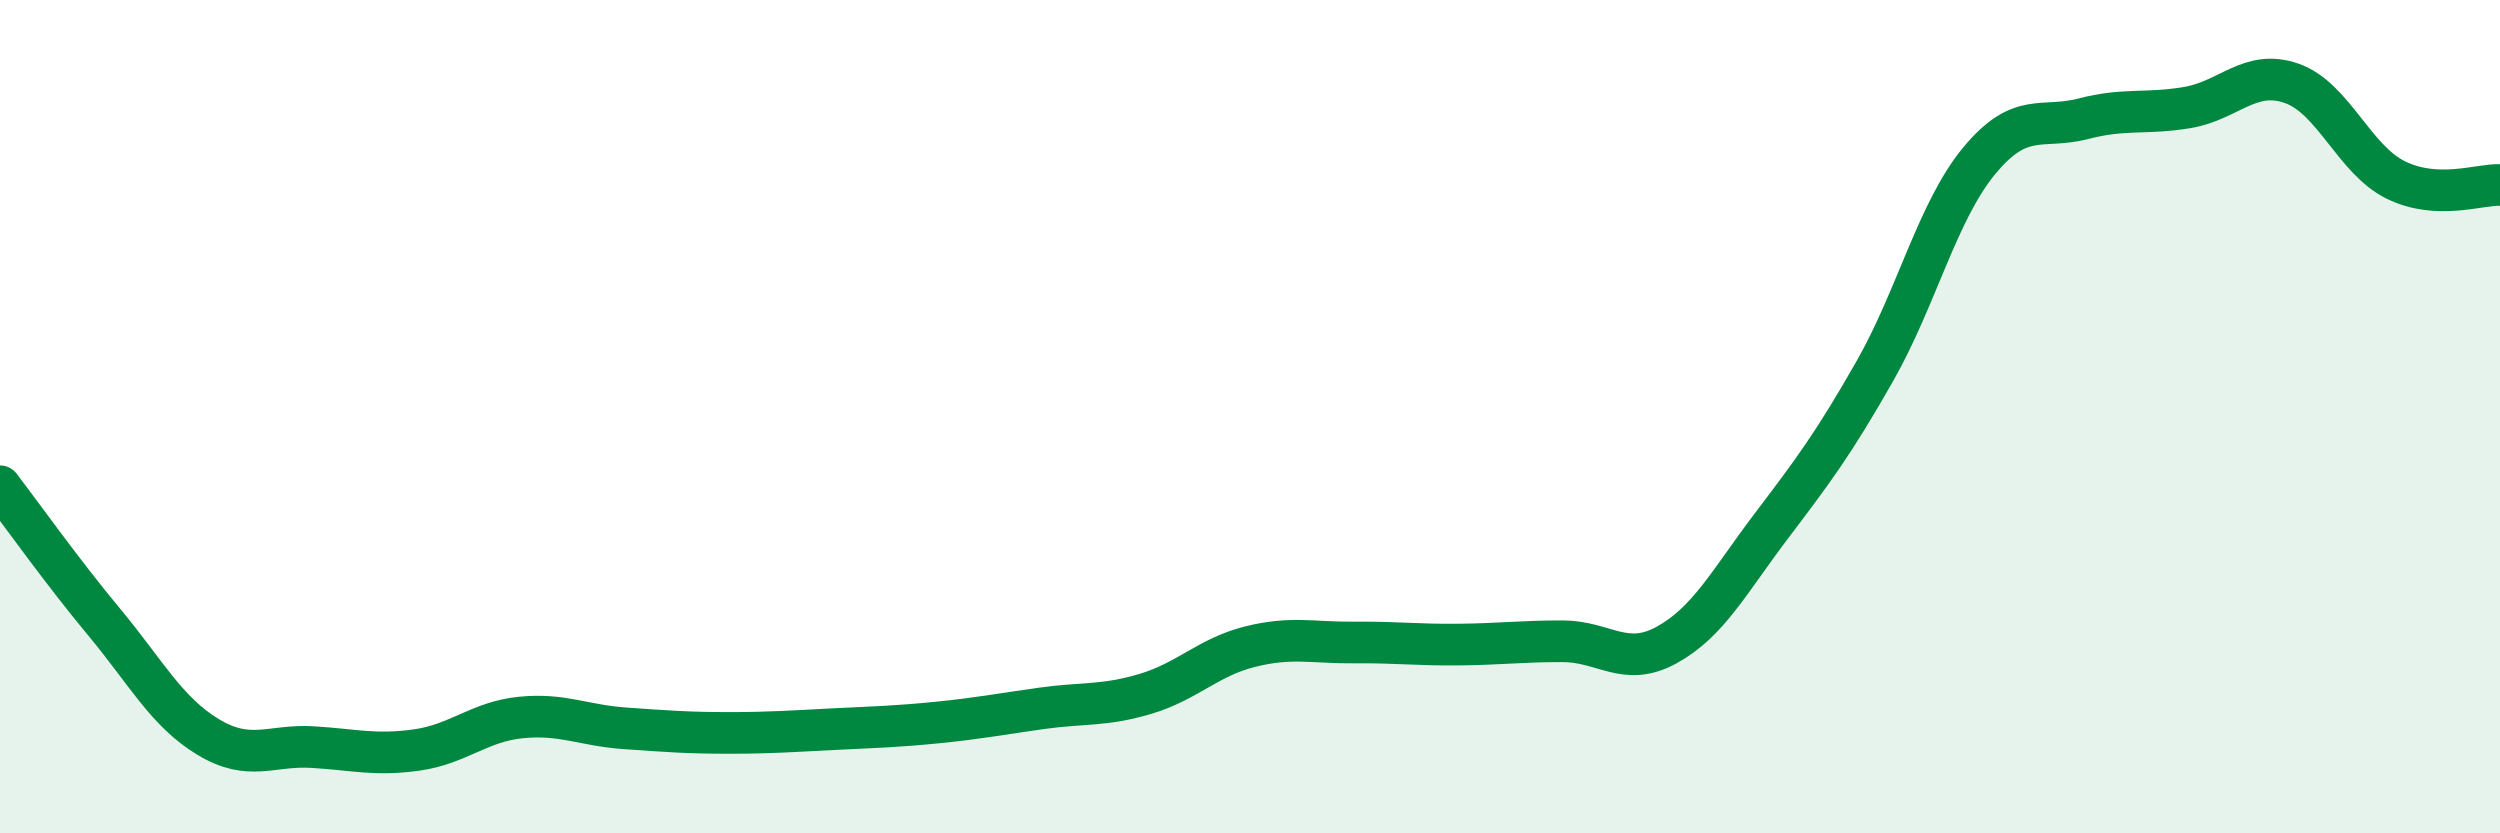
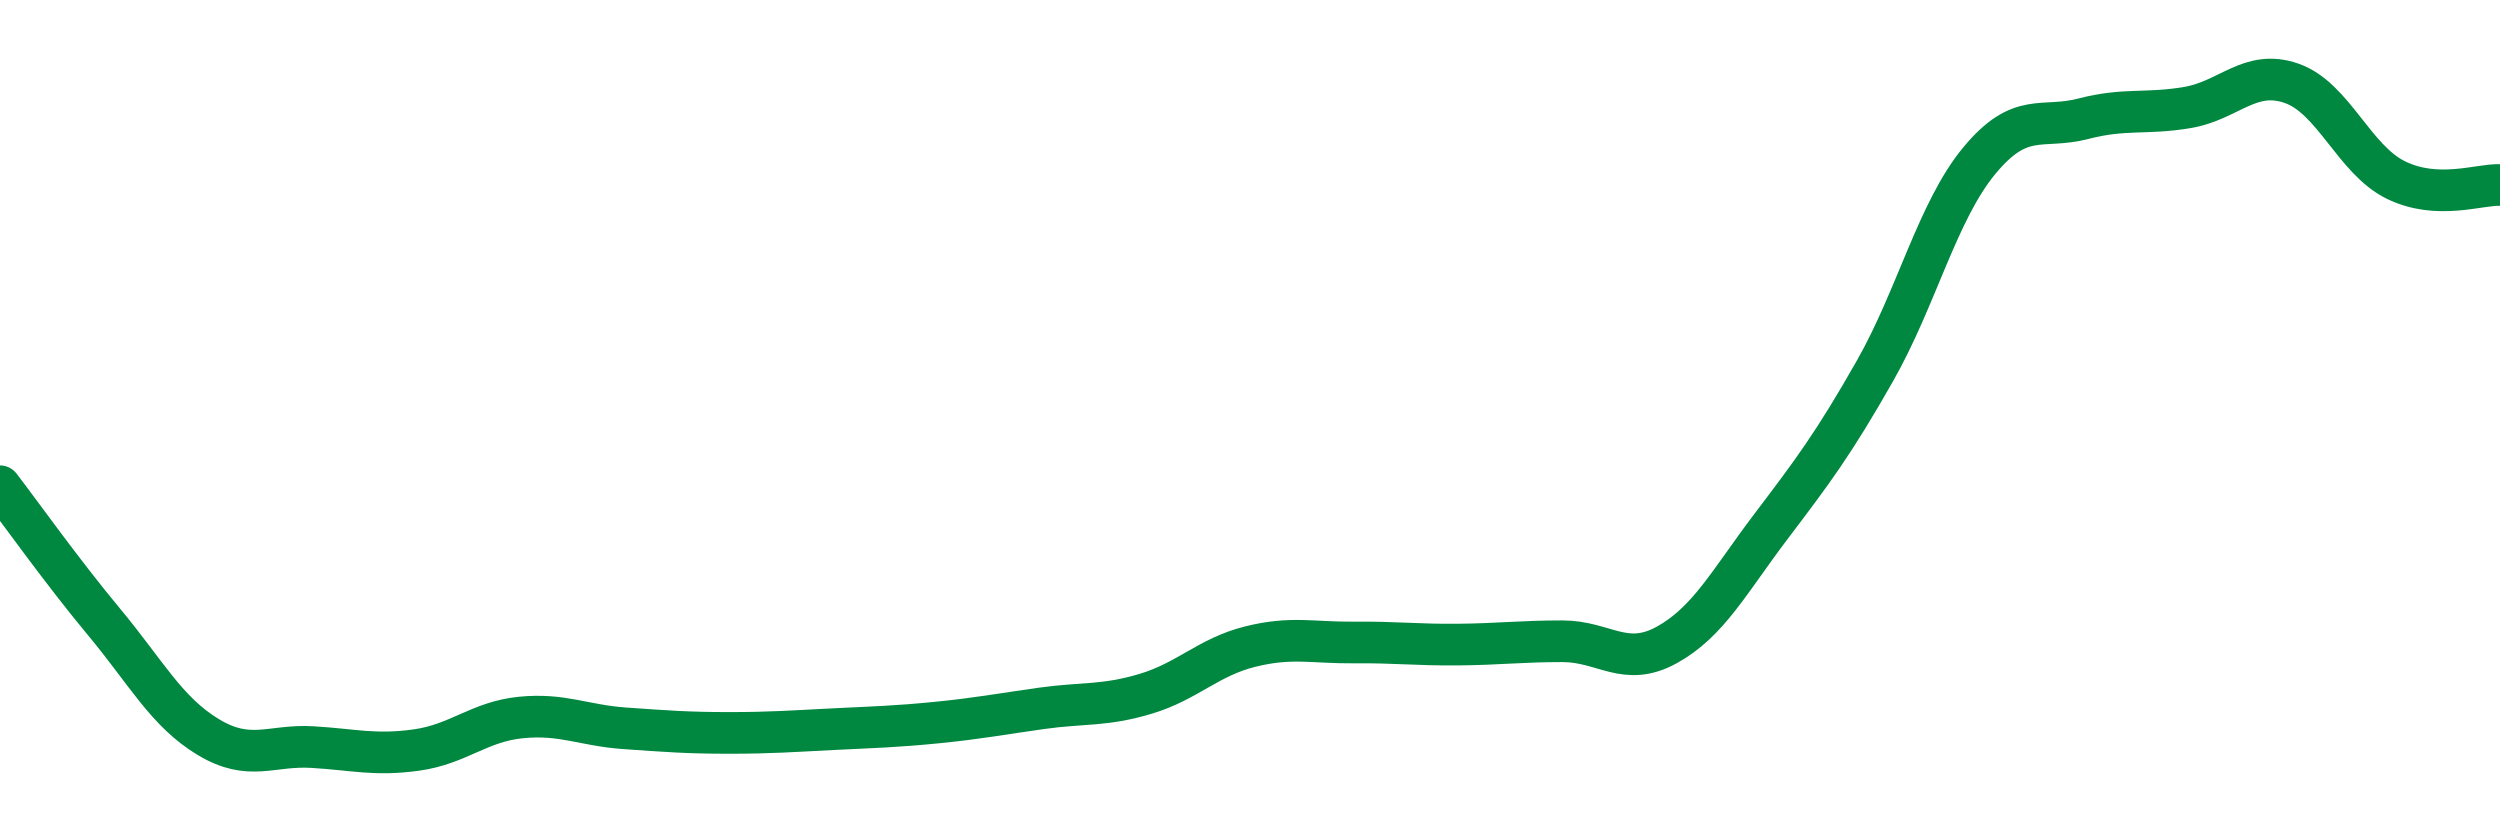
<svg xmlns="http://www.w3.org/2000/svg" width="60" height="20" viewBox="0 0 60 20">
-   <path d="M 0,11.67 C 0.5,12.32 1.5,13.73 2.5,14.93 C 3.5,16.13 4,17.09 5,17.69 C 6,18.29 6.5,17.87 7.5,17.93 C 8.5,17.99 9,18.14 10,18 C 11,17.86 11.5,17.32 12.5,17.22 C 13.5,17.12 14,17.41 15,17.48 C 16,17.55 16.5,17.59 17.5,17.59 C 18.5,17.59 19,17.55 20,17.5 C 21,17.45 21.5,17.44 22.5,17.34 C 23.5,17.24 24,17.14 25,17 C 26,16.86 26.5,16.95 27.5,16.65 C 28.5,16.35 29,15.77 30,15.52 C 31,15.27 31.5,15.43 32.5,15.42 C 33.5,15.41 34,15.48 35,15.47 C 36,15.46 36.5,15.39 37.5,15.39 C 38.5,15.39 39,16.03 40,15.48 C 41,14.93 41.5,13.96 42.5,12.64 C 43.5,11.32 44,10.66 45,8.9 C 46,7.14 46.5,5.07 47.5,3.86 C 48.5,2.65 49,3.11 50,2.85 C 51,2.59 51.5,2.75 52.5,2.58 C 53.5,2.41 54,1.65 55,2 C 56,2.35 56.5,3.83 57.5,4.32 C 58.5,4.81 59.5,4.42 60,4.44L60 20L0 20Z" fill="#008740" opacity="0.1" stroke-linecap="round" stroke-linejoin="round" />
  <path d="M 0,11.67 C 0.5,12.32 1.5,13.73 2.5,14.93 C 3.5,16.13 4,17.09 5,17.69 C 6,18.29 6.5,17.87 7.5,17.93 C 8.5,17.99 9,18.14 10,18 C 11,17.86 11.5,17.32 12.5,17.22 C 13.5,17.12 14,17.41 15,17.48 C 16,17.55 16.5,17.59 17.5,17.59 C 18.5,17.59 19,17.55 20,17.5 C 21,17.45 21.5,17.44 22.5,17.34 C 23.5,17.24 24,17.14 25,17 C 26,16.86 26.5,16.95 27.5,16.65 C 28.5,16.35 29,15.77 30,15.52 C 31,15.27 31.5,15.43 32.5,15.42 C 33.5,15.41 34,15.48 35,15.47 C 36,15.46 36.5,15.39 37.5,15.39 C 38.5,15.39 39,16.03 40,15.48 C 41,14.93 41.5,13.96 42.5,12.64 C 43.5,11.32 44,10.66 45,8.9 C 46,7.14 46.5,5.07 47.5,3.86 C 48.5,2.65 49,3.11 50,2.85 C 51,2.59 51.5,2.75 52.5,2.58 C 53.5,2.41 54,1.65 55,2 C 56,2.35 56.5,3.83 57.5,4.32 C 58.5,4.81 59.5,4.42 60,4.44" stroke="#008740" stroke-width="1" fill="none" stroke-linecap="round" stroke-linejoin="round" />
</svg>